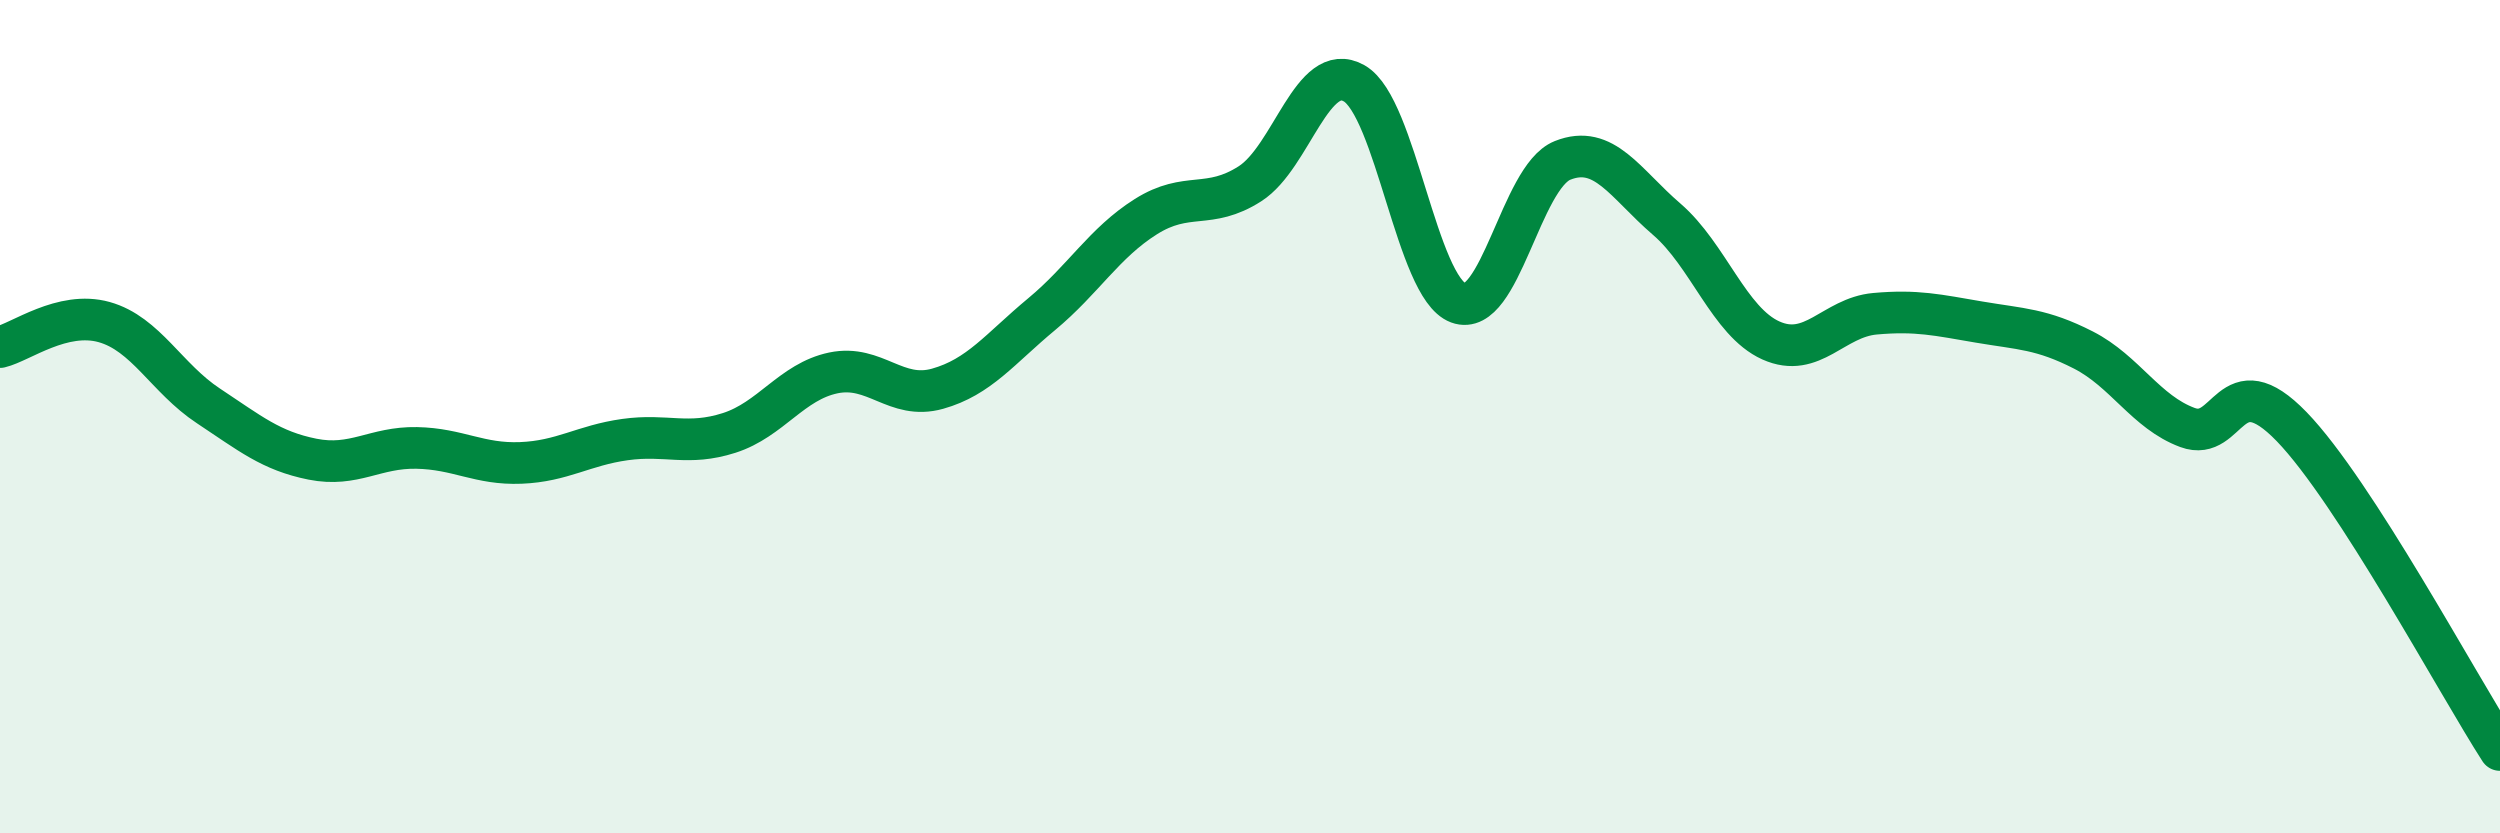
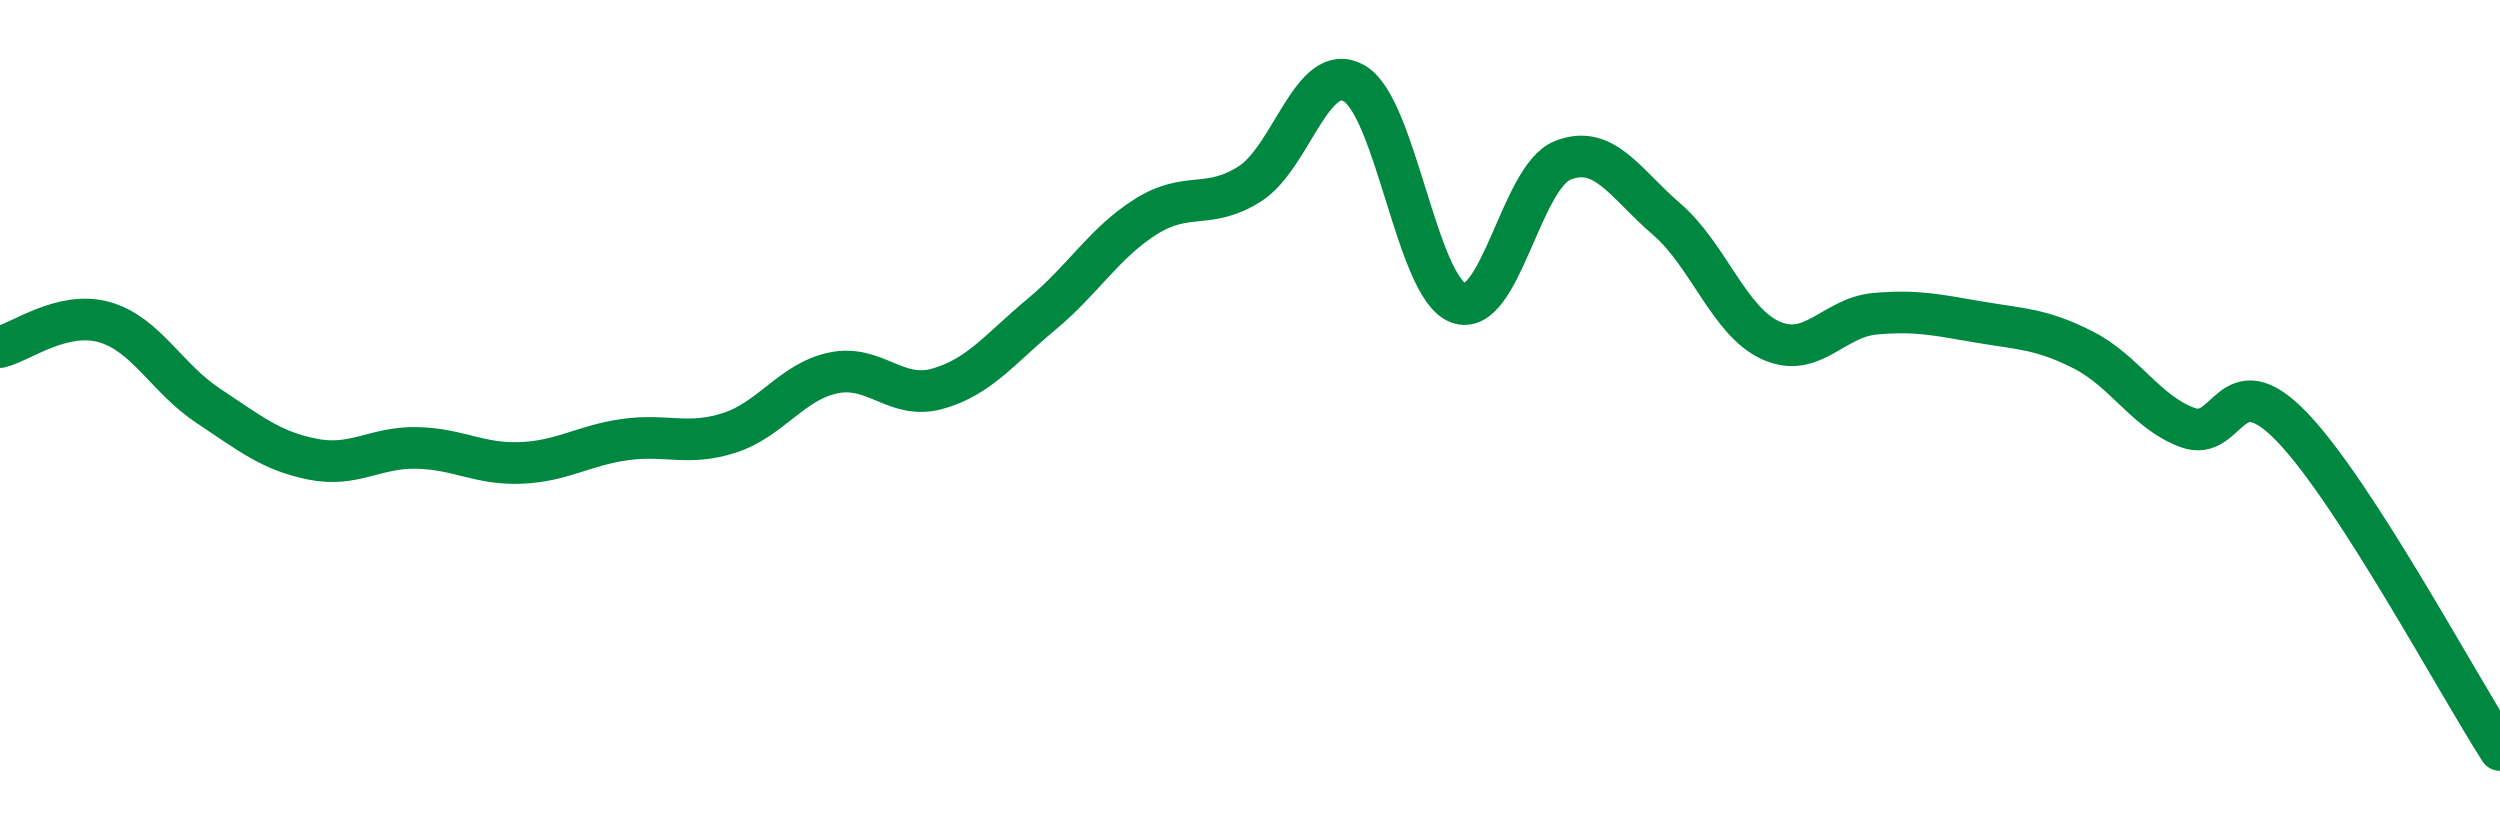
<svg xmlns="http://www.w3.org/2000/svg" width="60" height="20" viewBox="0 0 60 20">
-   <path d="M 0,8.33 C 0.5,8.21 1.5,7.45 2.5,7.73 C 3.5,8.01 4,9.08 5,9.74 C 6,10.4 6.5,10.82 7.5,11.02 C 8.5,11.22 9,10.73 10,10.75 C 11,10.77 11.5,11.15 12.5,11.11 C 13.5,11.07 14,10.69 15,10.55 C 16,10.41 16.5,10.71 17.5,10.39 C 18.5,10.07 19,9.16 20,8.95 C 21,8.74 21.5,9.61 22.5,9.33 C 23.5,9.05 24,8.37 25,7.54 C 26,6.71 26.5,5.83 27.5,5.2 C 28.5,4.57 29,5.05 30,4.41 C 31,3.77 31.5,1.43 32.5,2 C 33.5,2.57 34,6.9 35,7.27 C 36,7.64 36.5,4.25 37.5,3.85 C 38.5,3.45 39,4.4 40,5.26 C 41,6.12 41.5,7.72 42.5,8.17 C 43.5,8.62 44,7.62 45,7.53 C 46,7.44 46.5,7.56 47.5,7.73 C 48.5,7.9 49,7.89 50,8.4 C 51,8.91 51.5,9.89 52.5,10.26 C 53.5,10.63 53.5,8.69 55,10.24 C 56.5,11.79 59,16.45 60,18L60 20L0 20Z" fill="#008740" opacity="0.1" stroke-linecap="round" stroke-linejoin="round" />
  <path d="M 0,8.33 C 0.5,8.21 1.5,7.45 2.5,7.73 C 3.5,8.01 4,9.08 5,9.74 C 6,10.4 6.5,10.82 7.5,11.02 C 8.5,11.22 9,10.73 10,10.75 C 11,10.77 11.5,11.15 12.5,11.11 C 13.5,11.07 14,10.69 15,10.55 C 16,10.41 16.5,10.71 17.5,10.39 C 18.5,10.07 19,9.16 20,8.95 C 21,8.74 21.5,9.61 22.5,9.33 C 23.5,9.05 24,8.37 25,7.54 C 26,6.71 26.5,5.83 27.5,5.2 C 28.5,4.57 29,5.05 30,4.41 C 31,3.77 31.5,1.43 32.5,2 C 33.5,2.57 34,6.9 35,7.27 C 36,7.64 36.5,4.25 37.5,3.85 C 38.5,3.45 39,4.4 40,5.26 C 41,6.12 41.5,7.72 42.5,8.17 C 43.5,8.62 44,7.62 45,7.53 C 46,7.44 46.5,7.56 47.5,7.73 C 48.5,7.9 49,7.89 50,8.4 C 51,8.91 51.5,9.89 52.5,10.26 C 53.5,10.63 53.5,8.69 55,10.24 C 56.5,11.79 59,16.45 60,18" stroke="#008740" stroke-width="1" fill="none" stroke-linecap="round" stroke-linejoin="round" />
</svg>